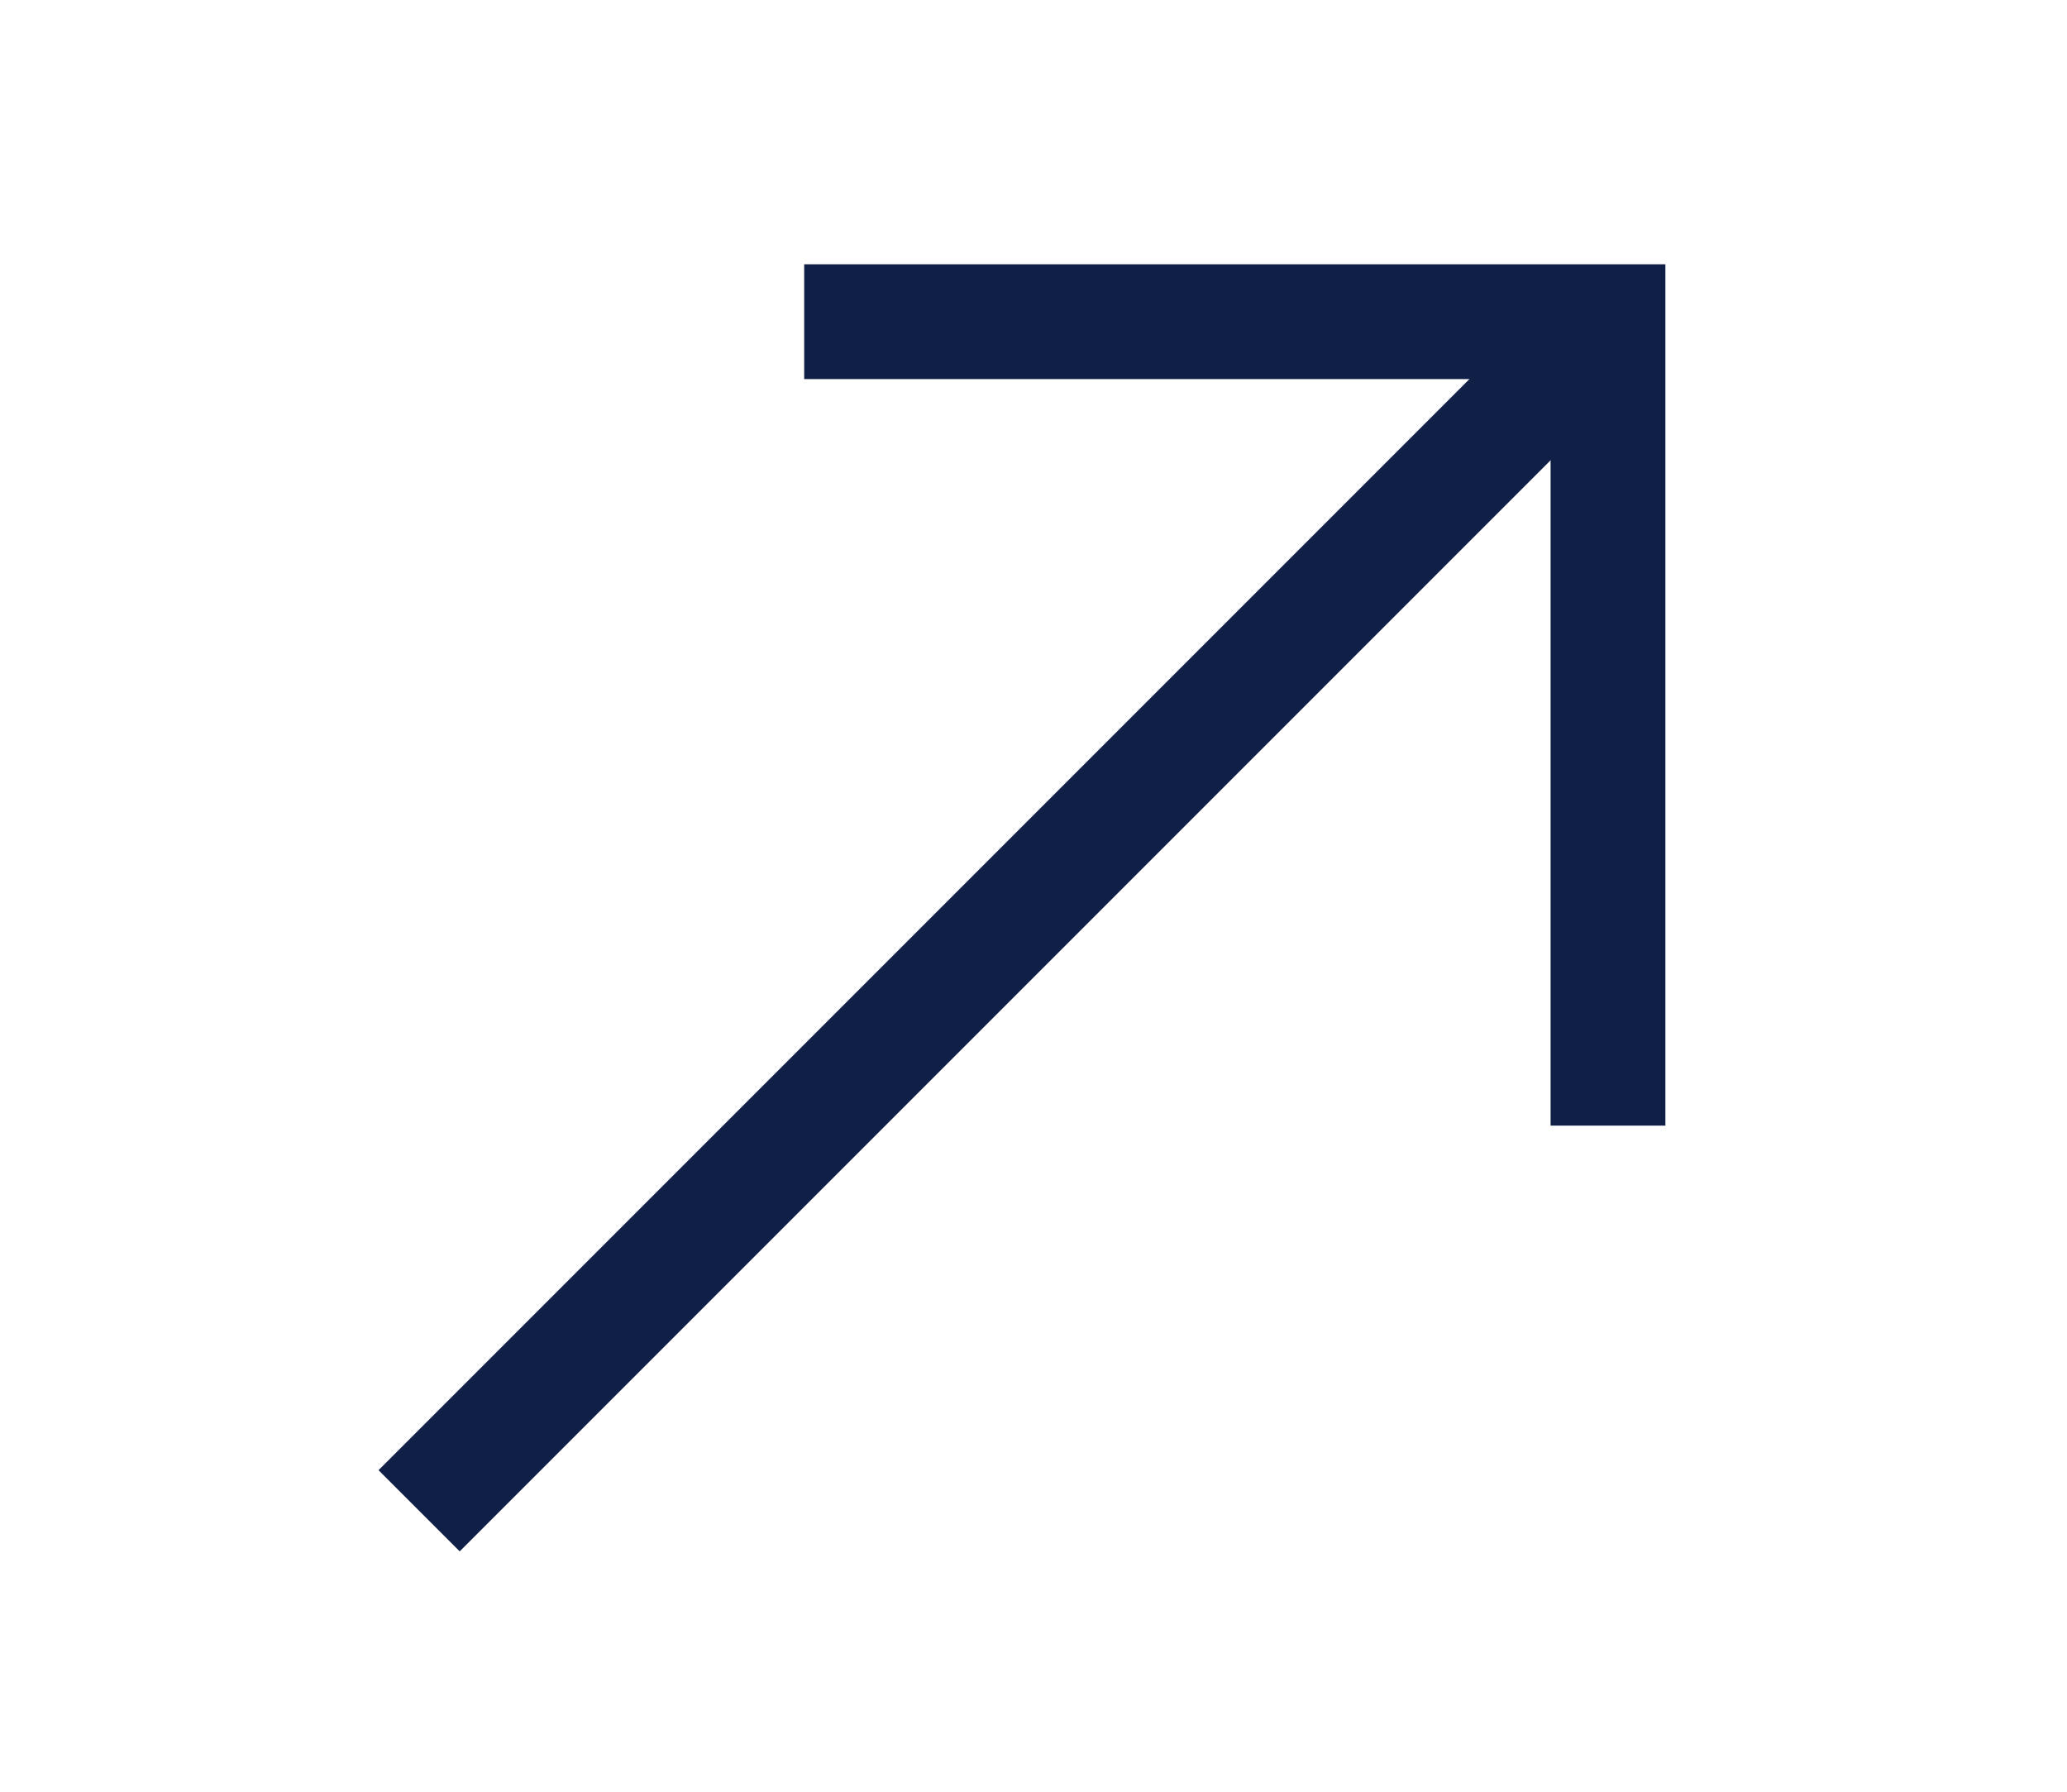
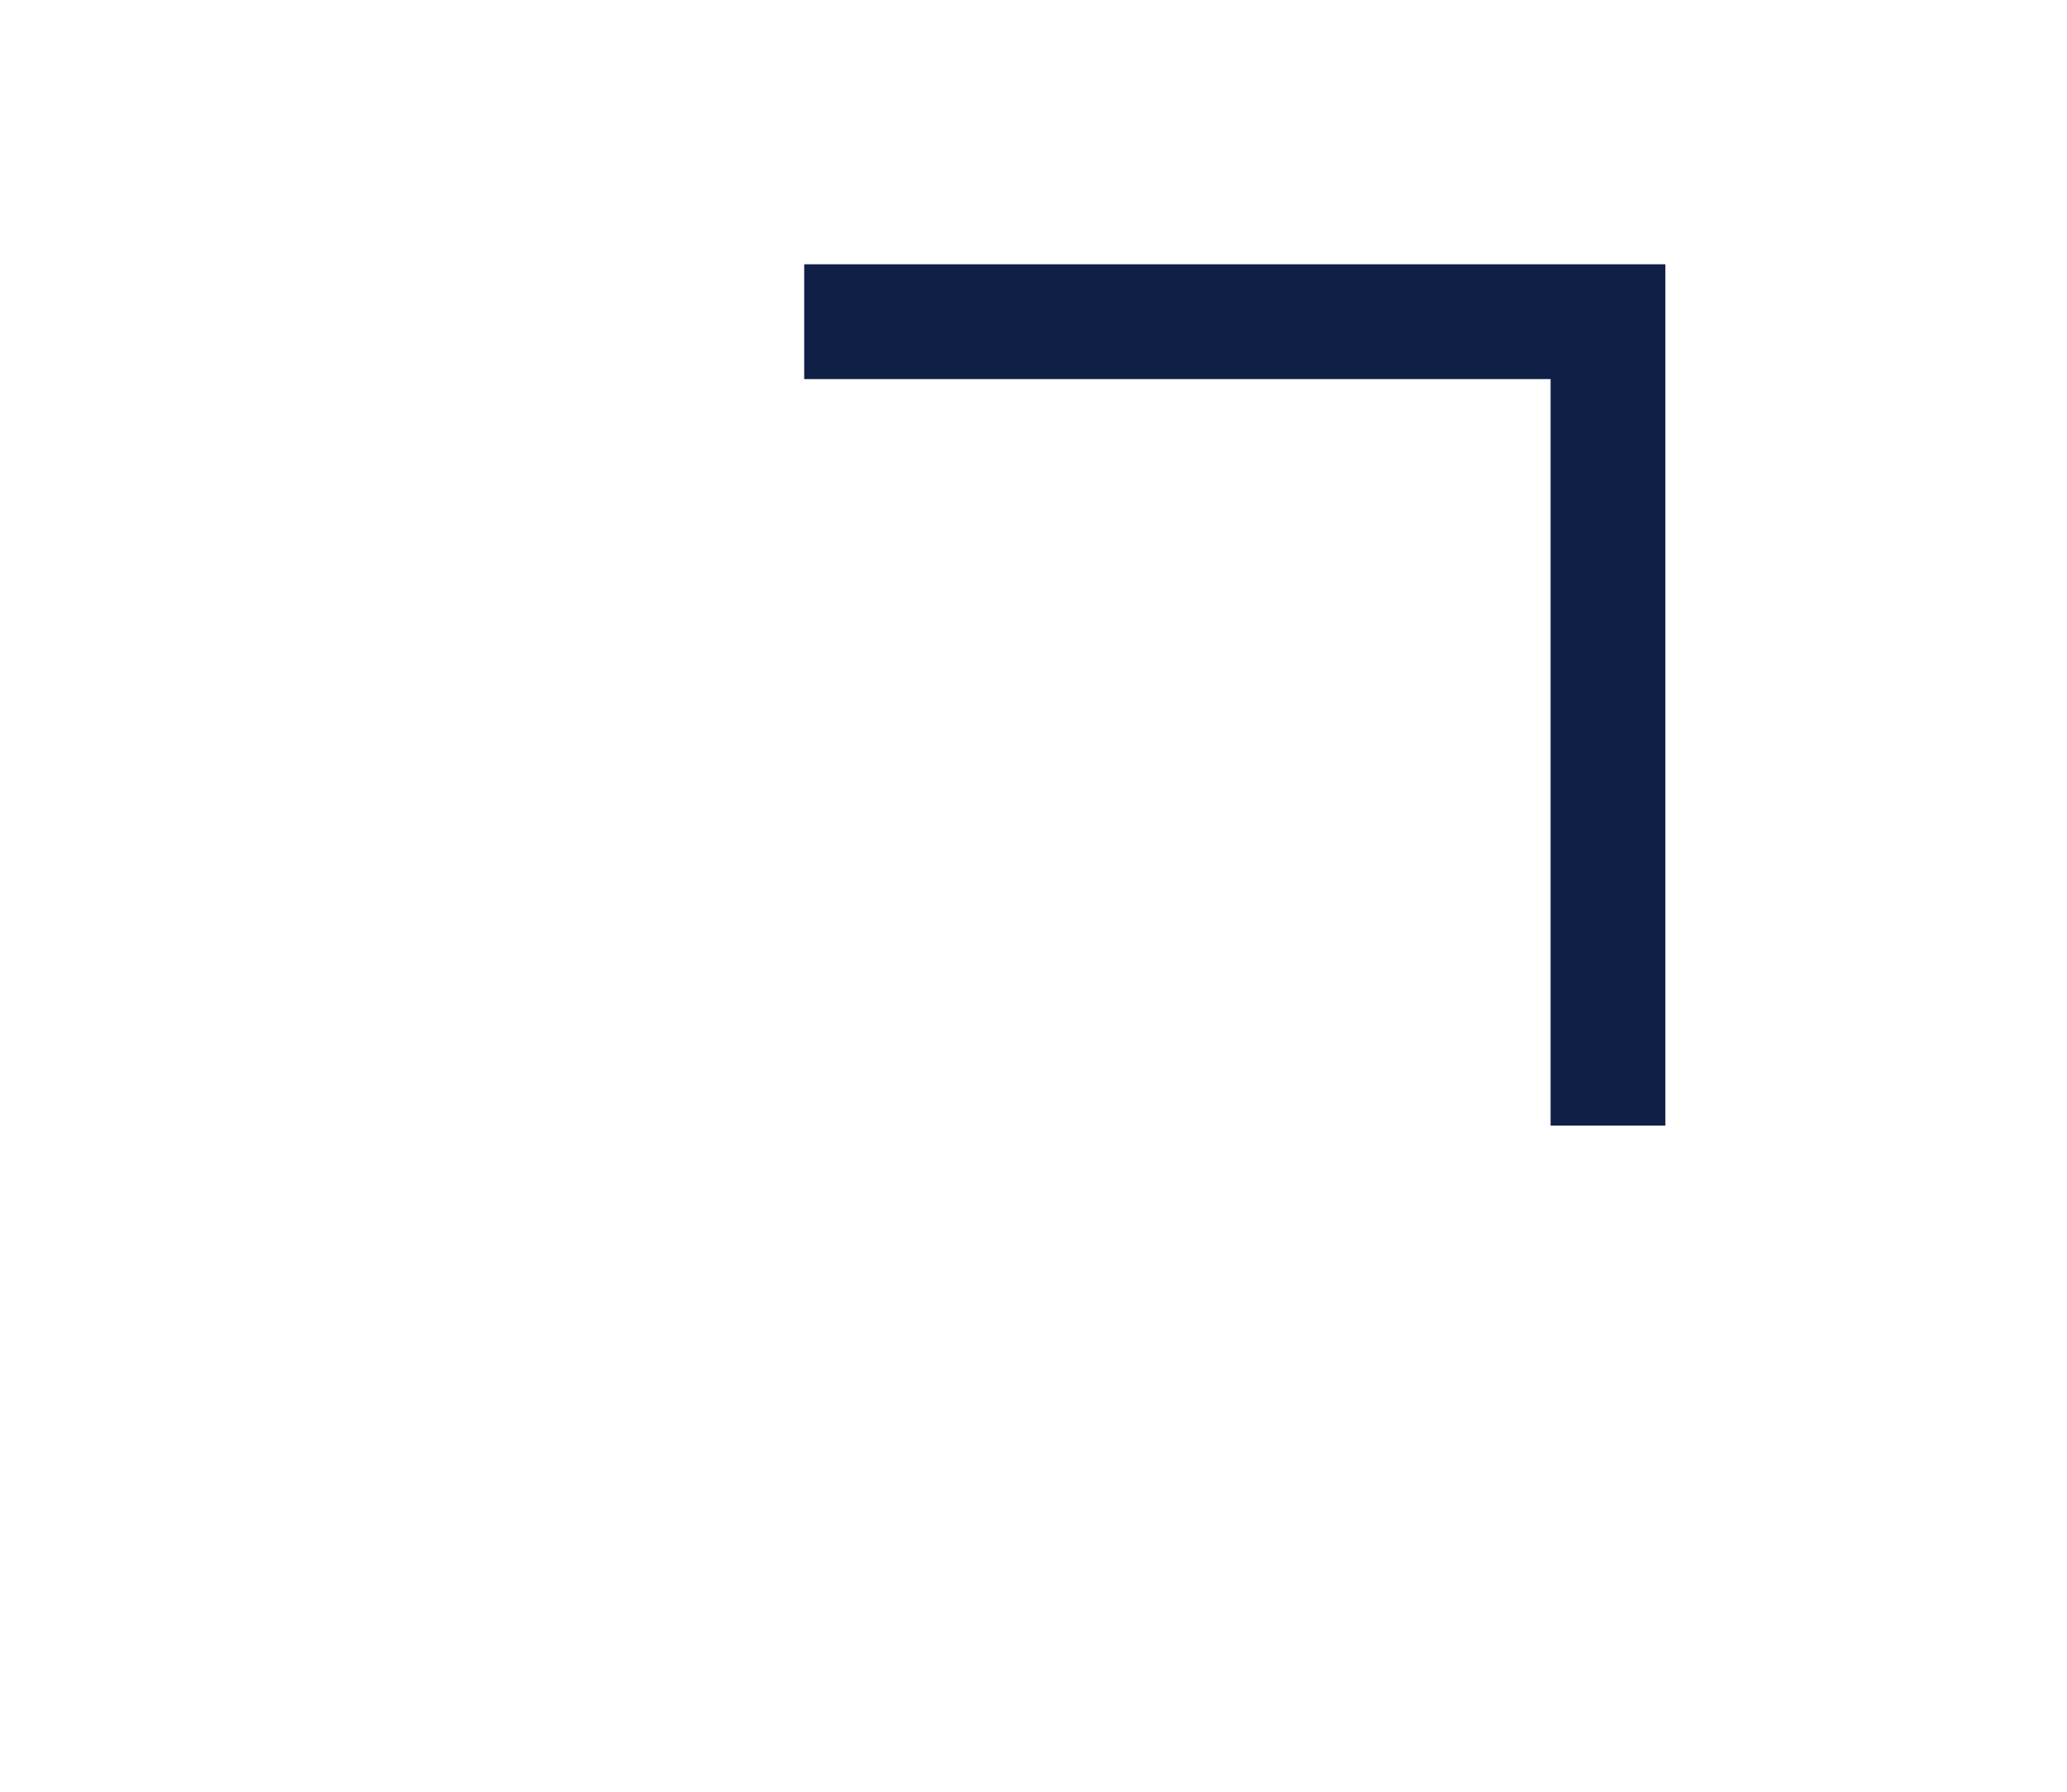
<svg xmlns="http://www.w3.org/2000/svg" width="15" height="13" viewBox="0 0 15 13" fill="none">
-   <path d="M3.336 10.667L11.253 2.75" stroke="#101F45" stroke-width="0.833" stroke-linecap="square" stroke-linejoin="round" />
  <path d="M5.836 2.334H11.669V8.167" stroke="#101F45" stroke-width="0.833" />
</svg>